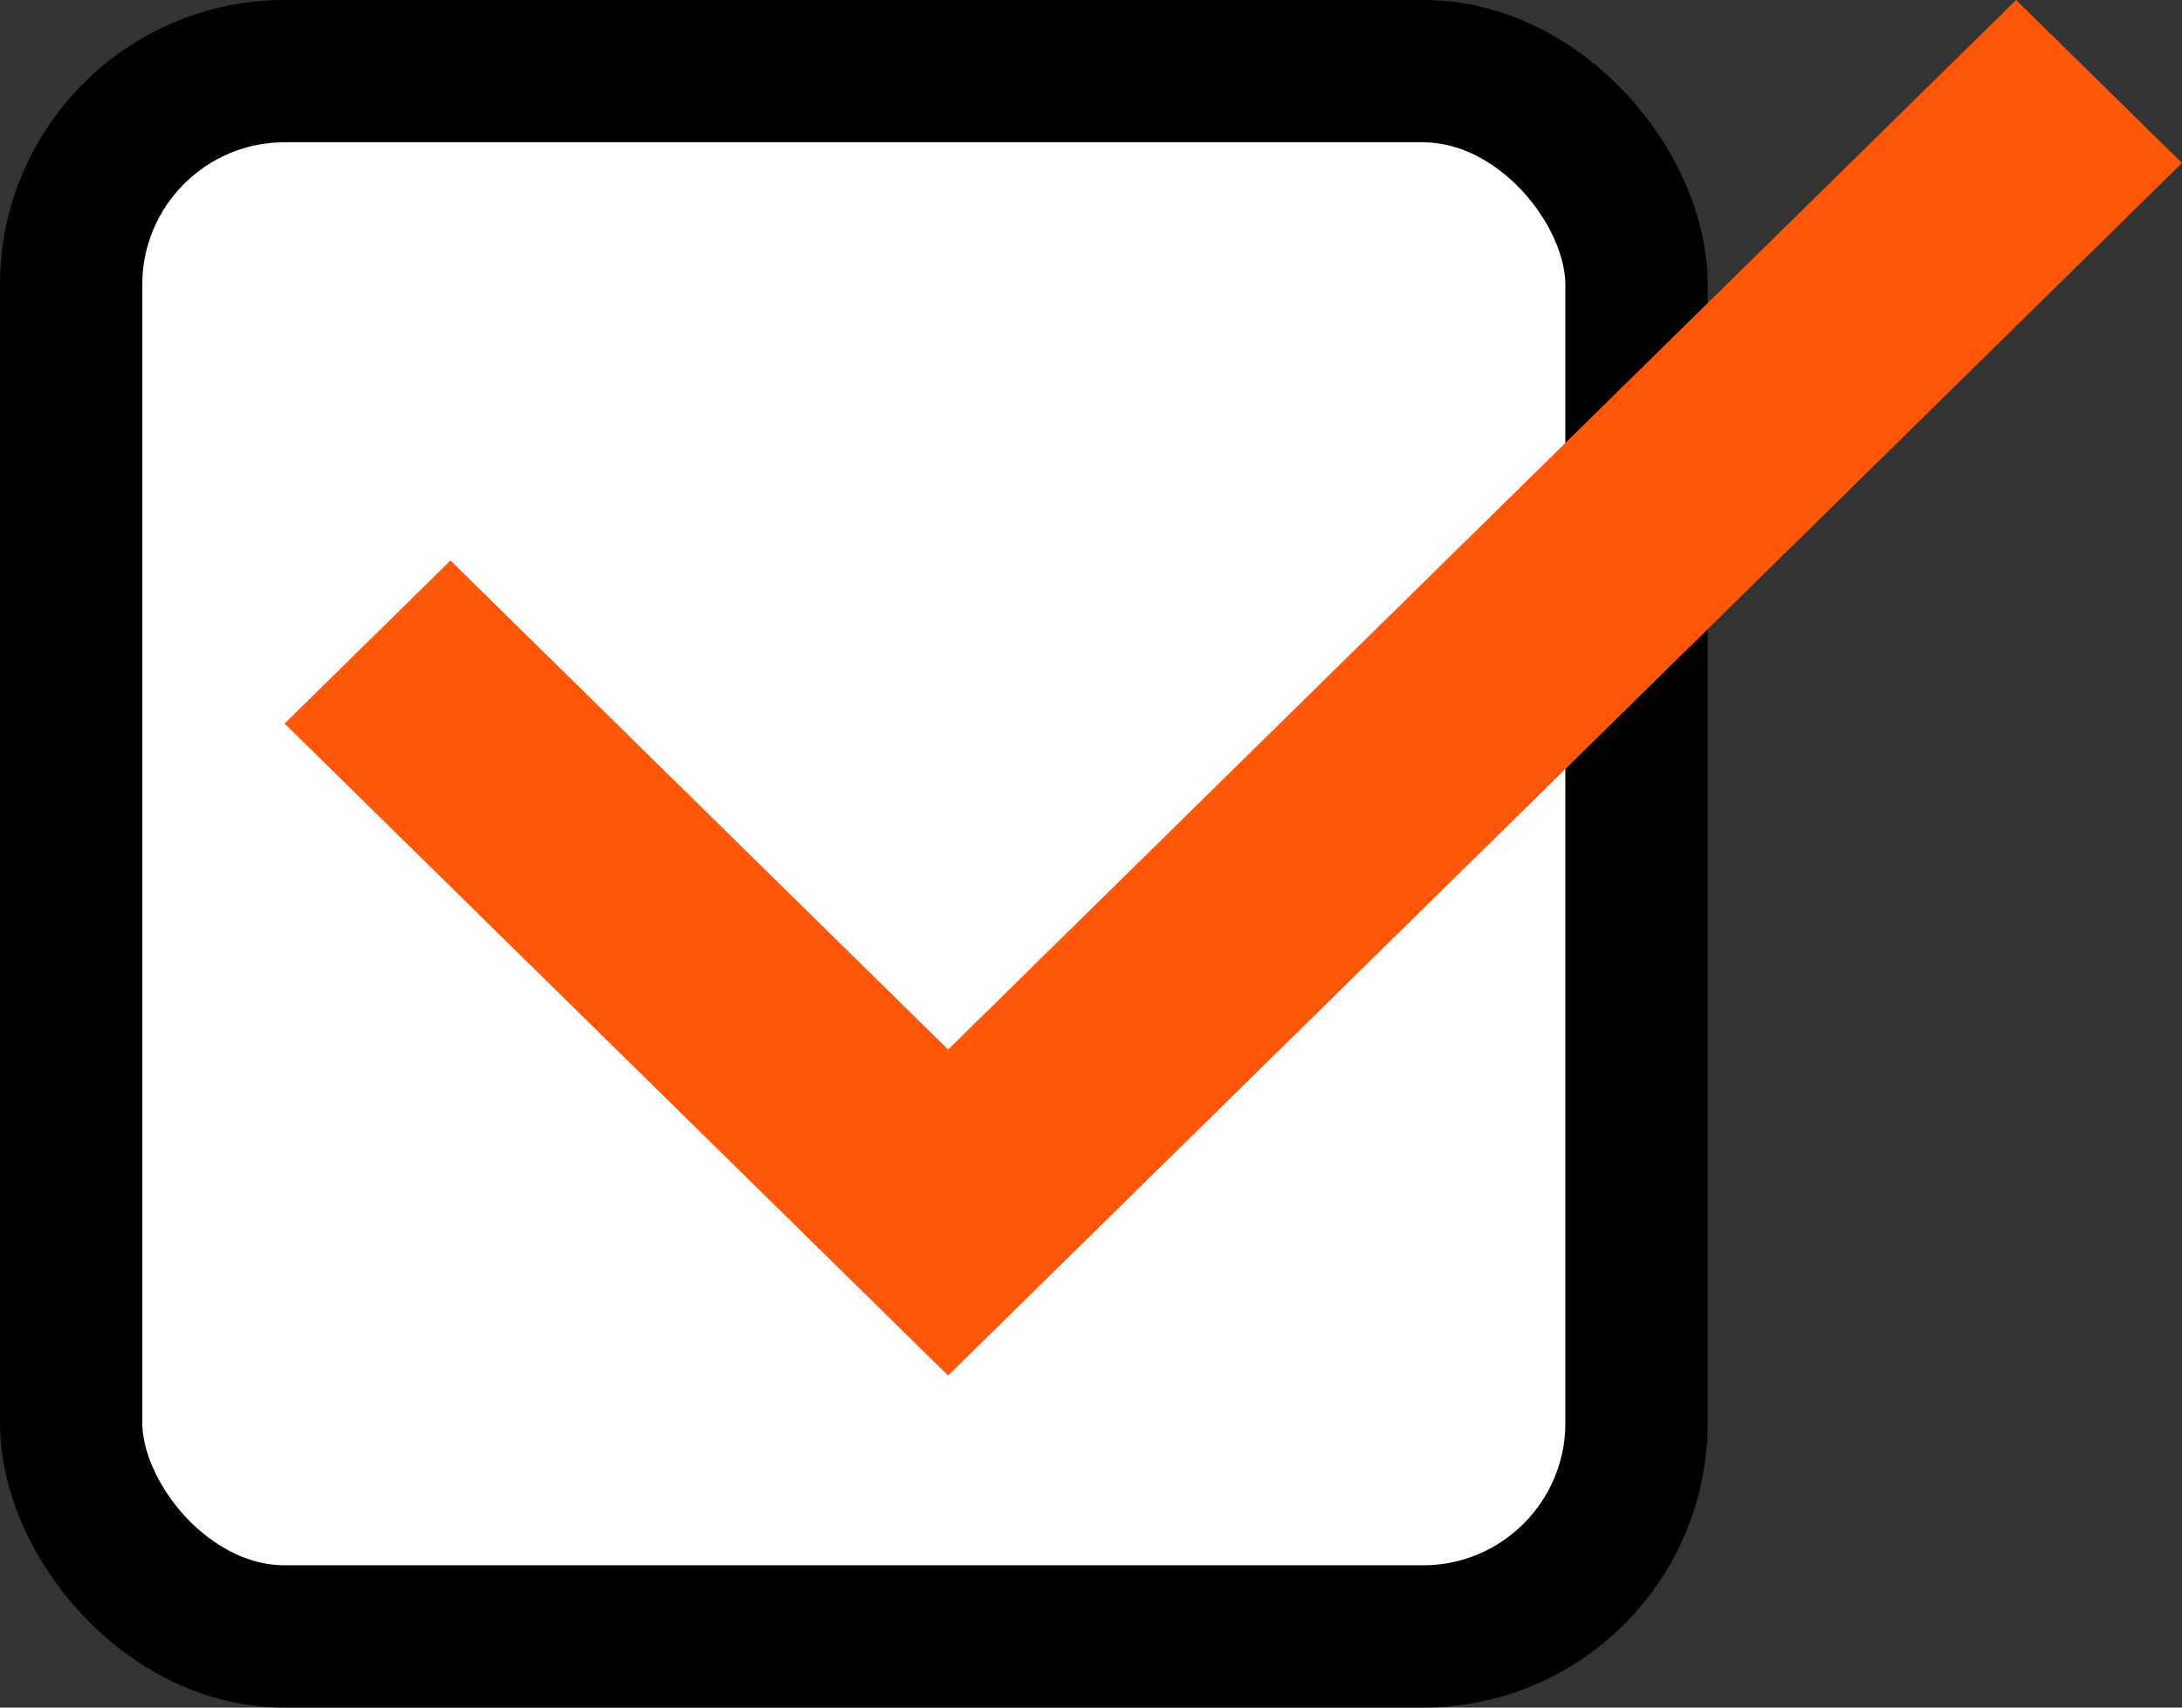
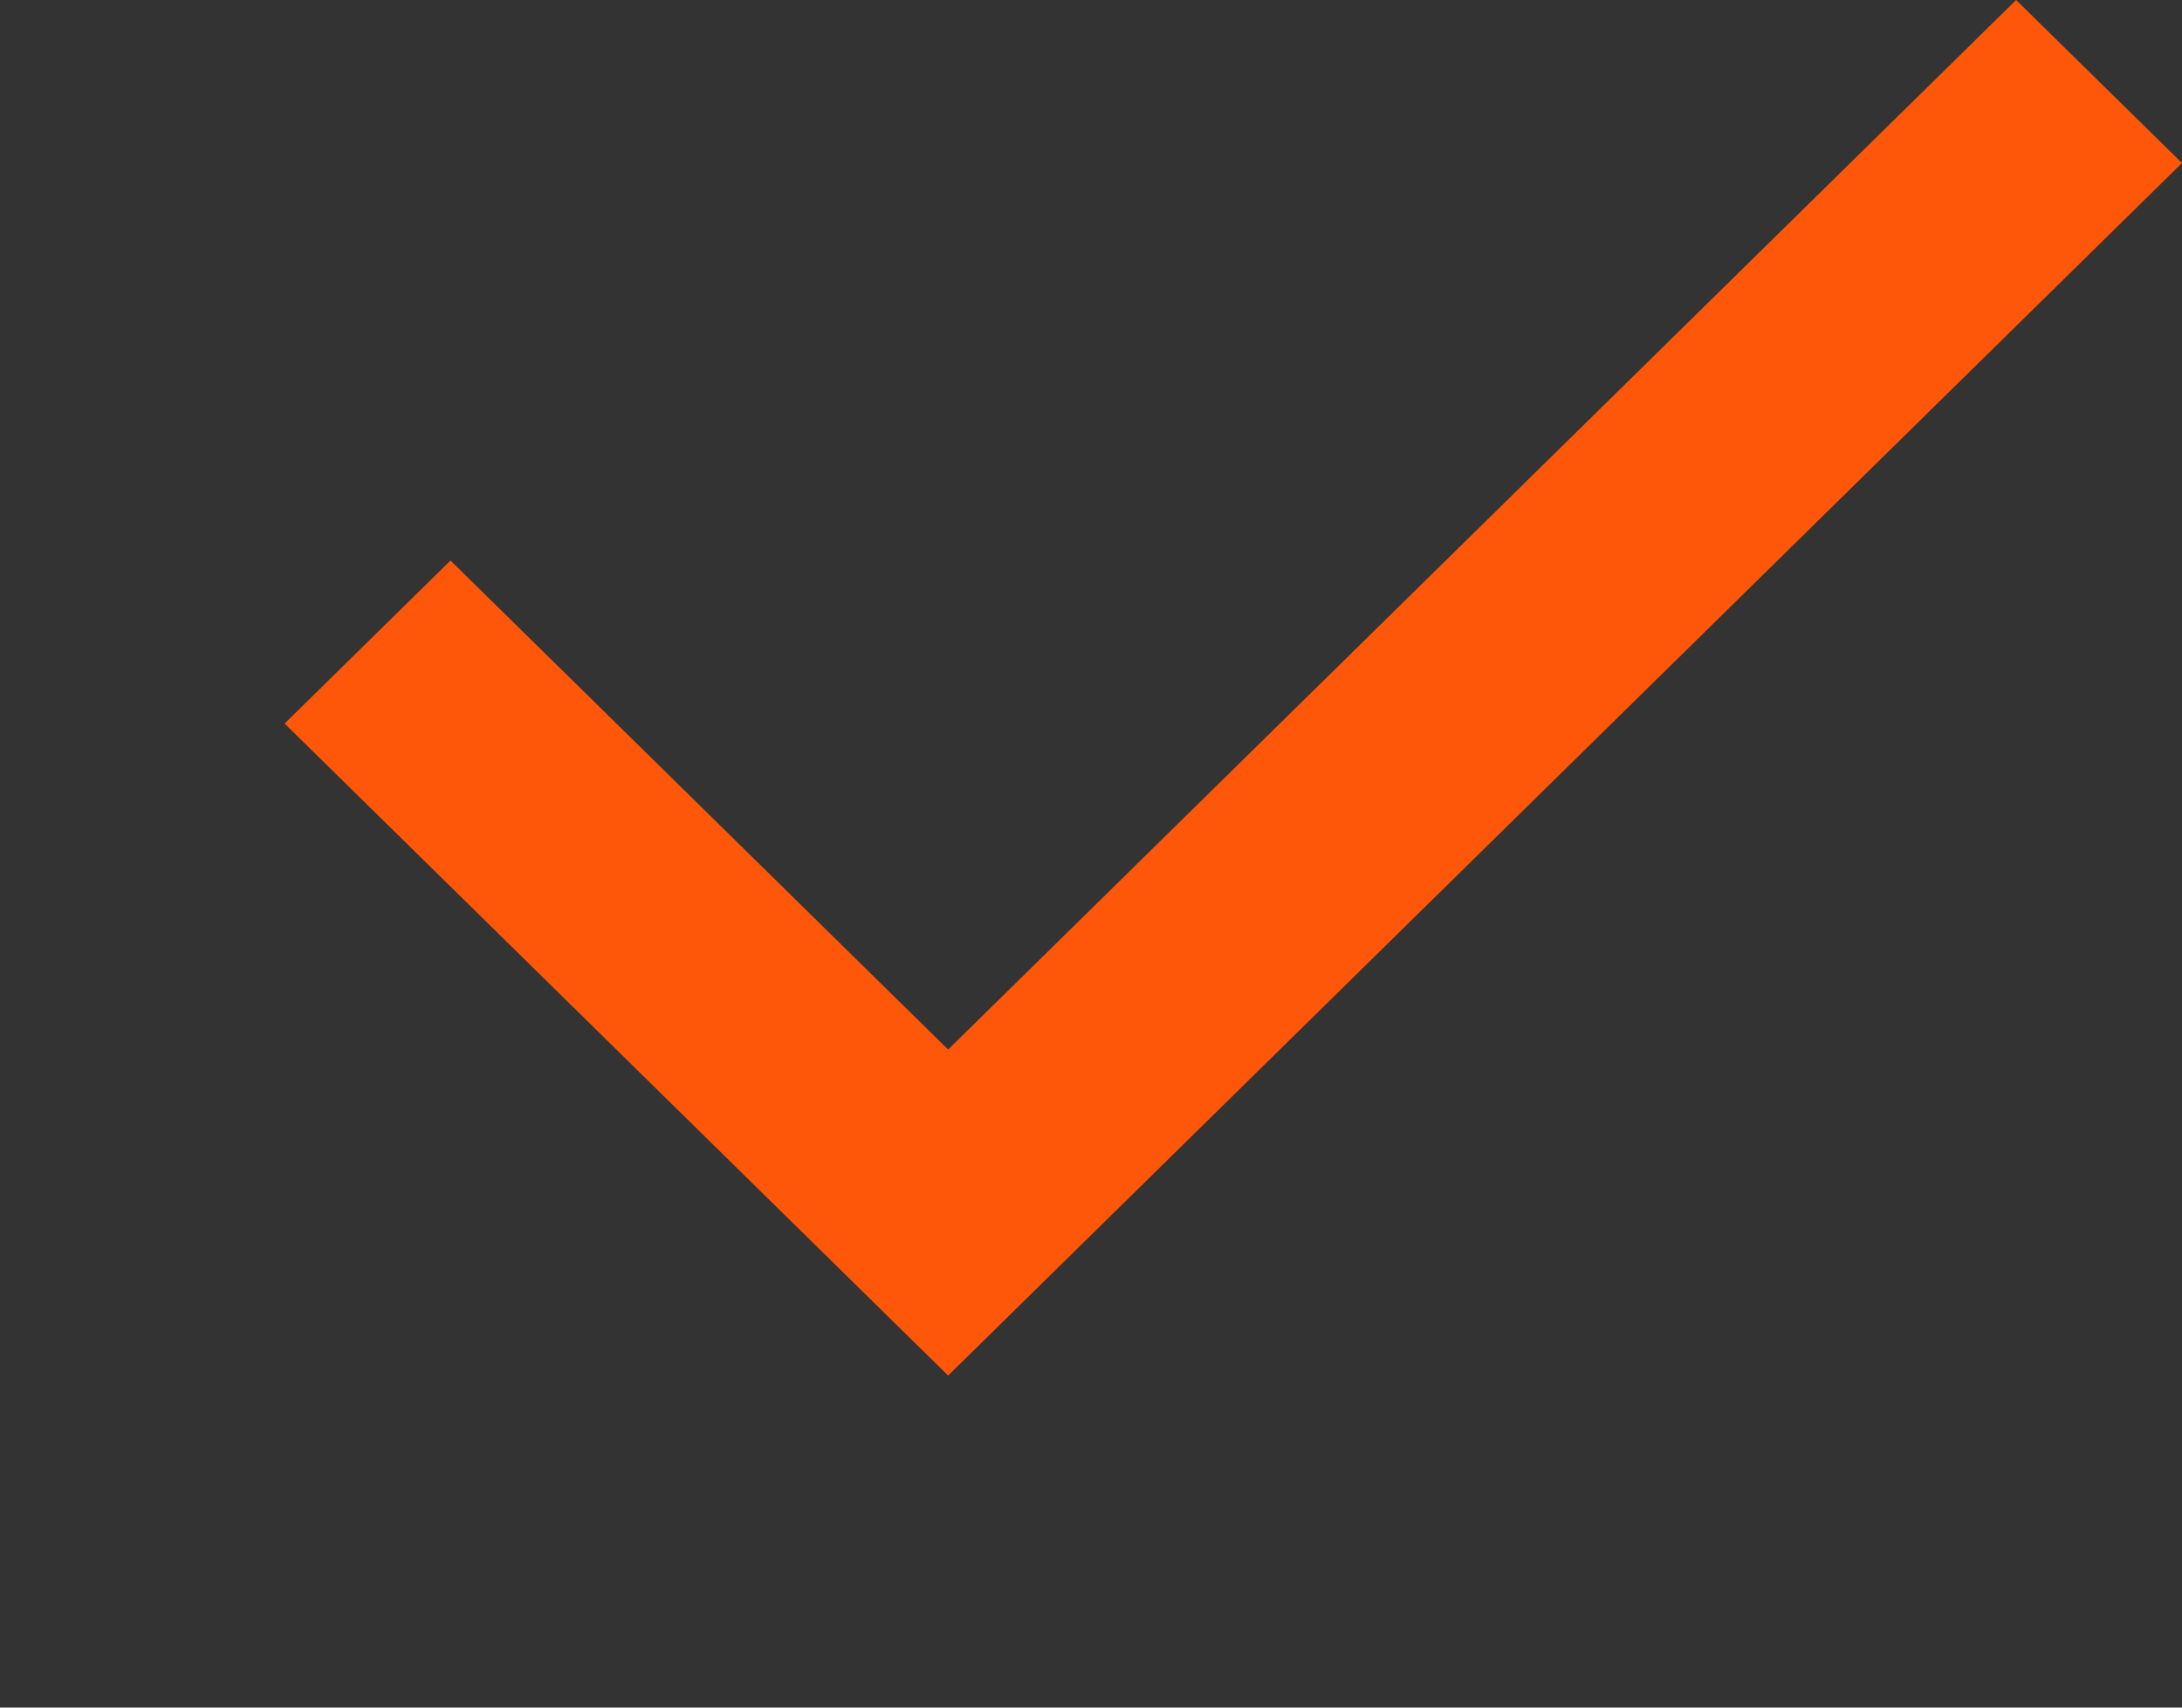
<svg xmlns="http://www.w3.org/2000/svg" width="46" height="36" viewBox="0 0 46 36" fill="none">
  <rect x="0" y="0" width="46" height="36" fill="#333333" stroke="none" />
-   <rect x="1.5" y="1.5" width="33" height="33" rx="4.5" fill="white" stroke="black" stroke-width="3" />
  <path d="M19.988 29L6 15.254L9.497 11.817L19.988 22.127L42.503 0L46 3.437L19.988 29Z" fill="#FE5709" />
</svg>